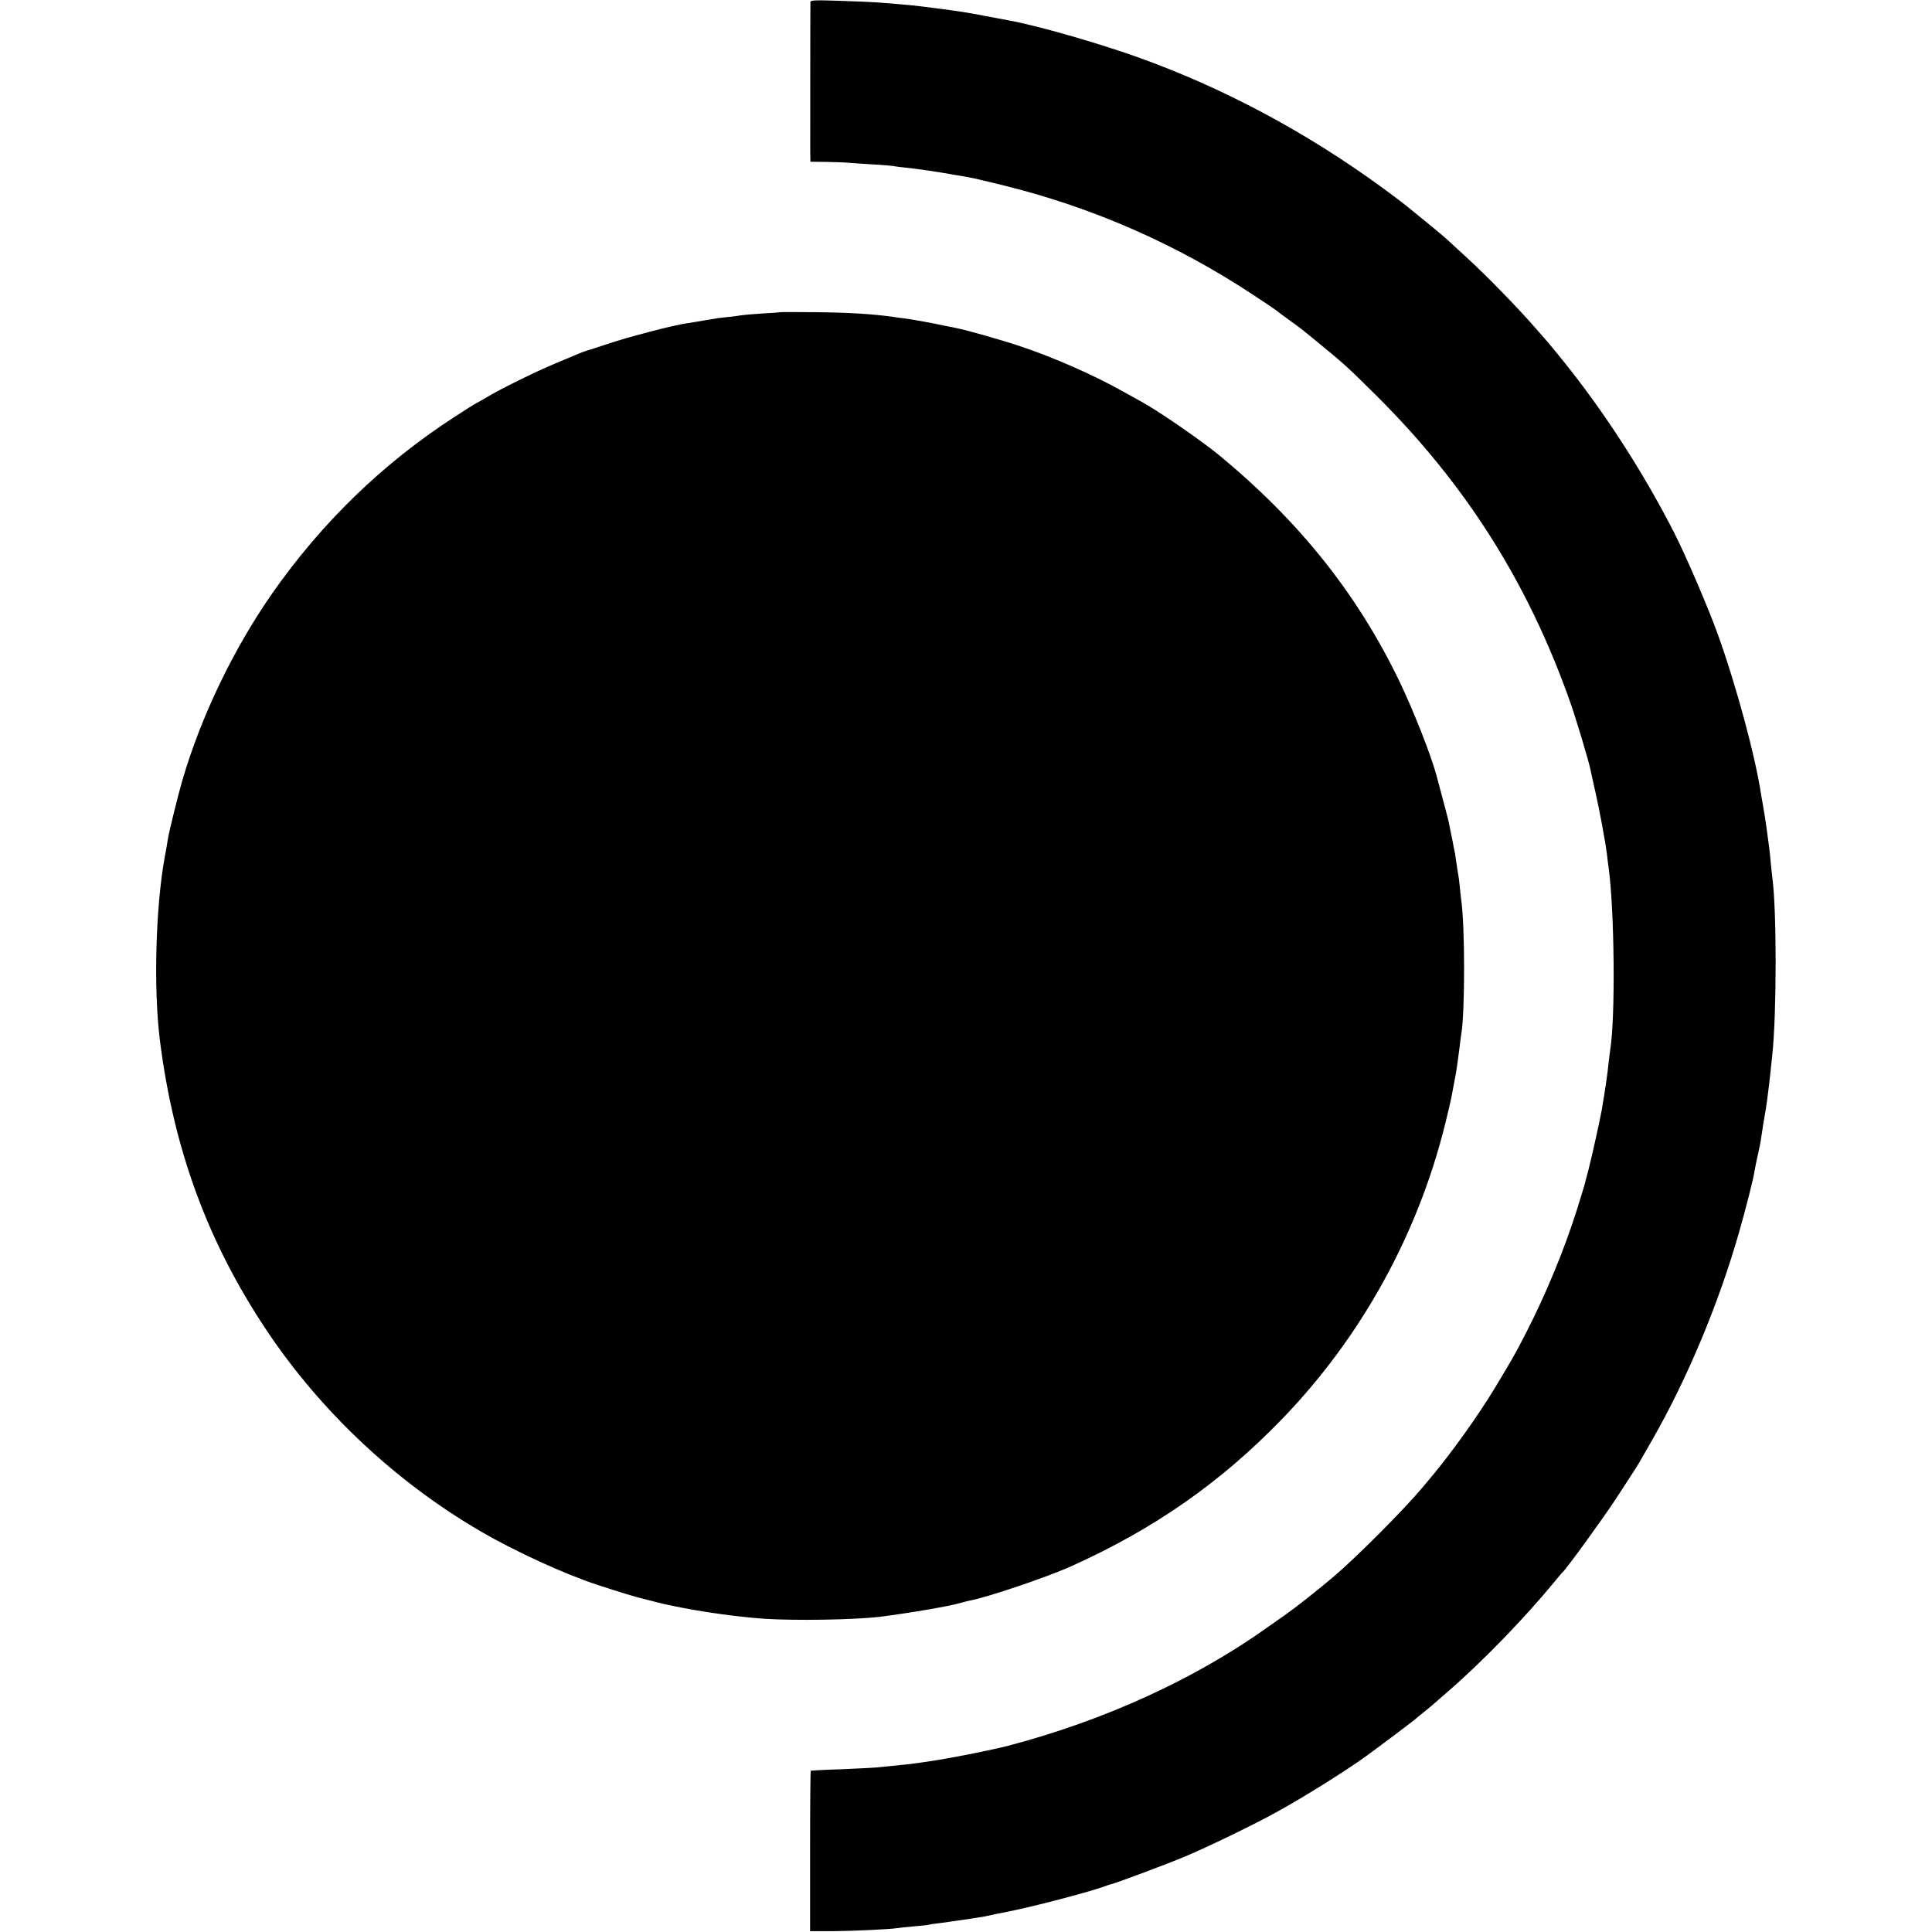
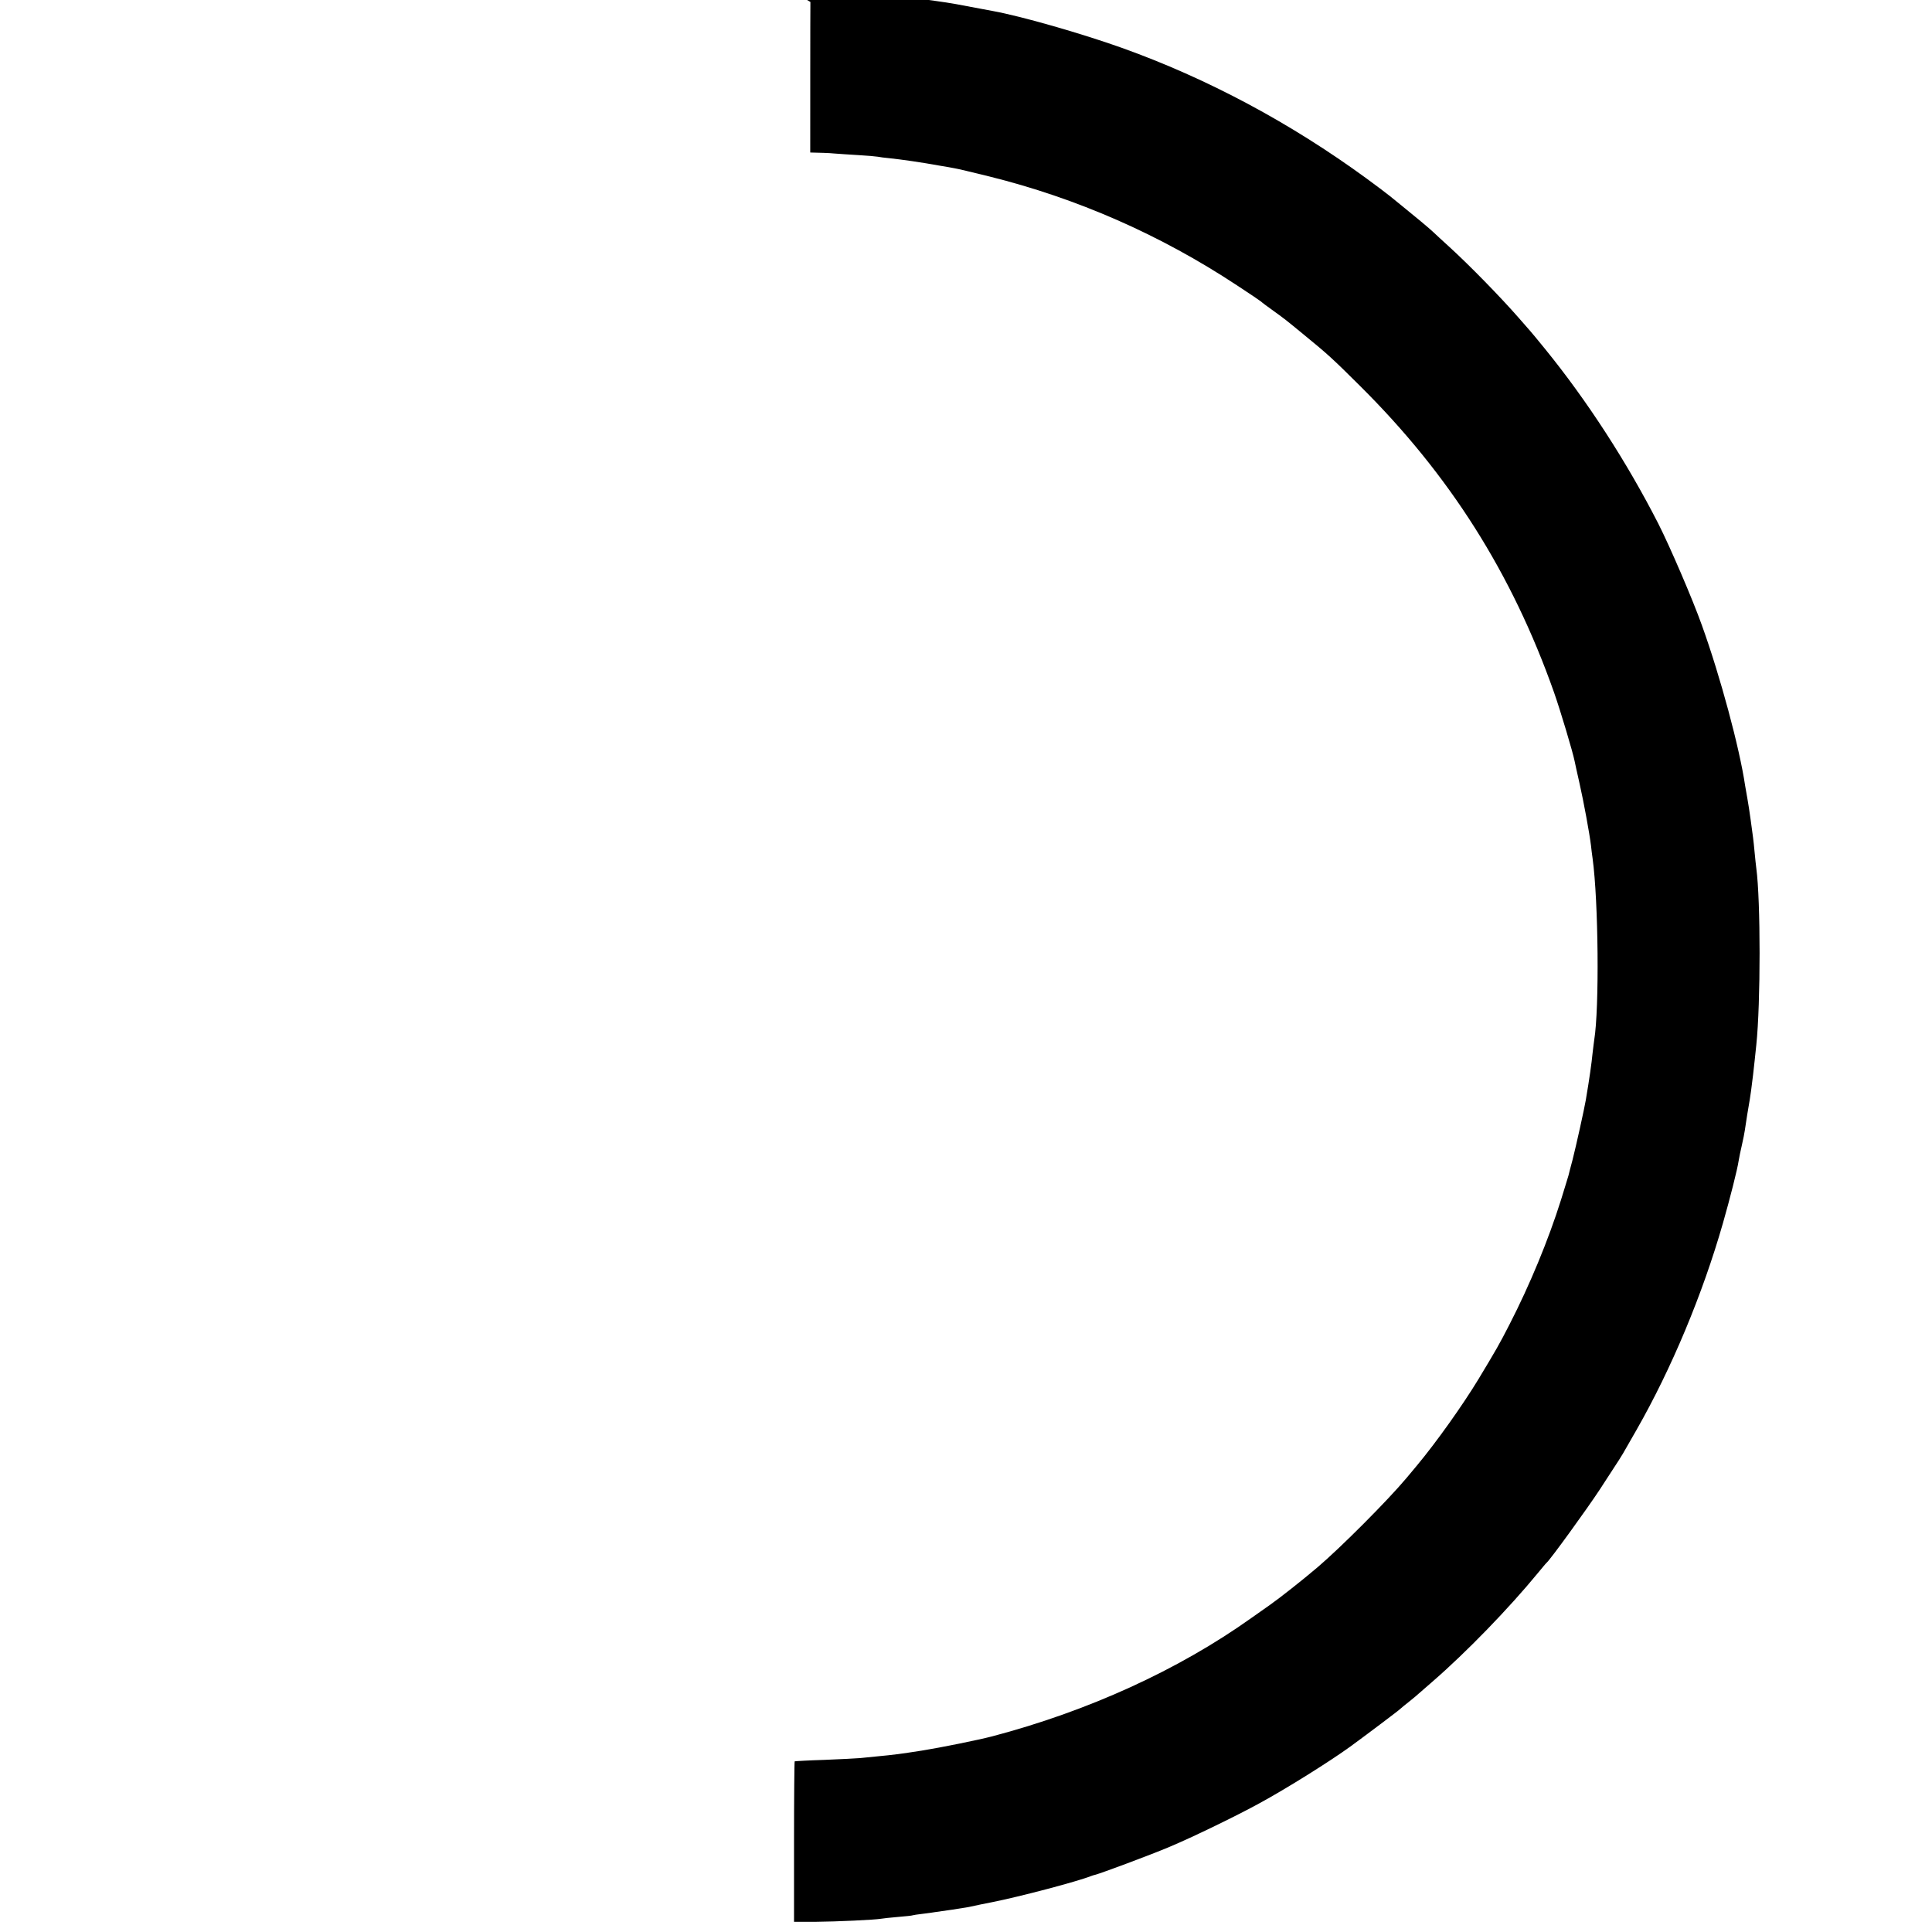
<svg xmlns="http://www.w3.org/2000/svg" version="1.0" width="1192pt" height="1192pt" viewBox="0 0 1192 1192" preserveAspectRatio="xMidYMid meet">
  <g transform="translate(0,1192) scale(0.1,-0.1)" fill="#000000" stroke="none">
-     <path d="M5000 11908 c-1 -20 -1 -865 -1 -929 l1 -57 98 -1 c53 -1 120 -3 147 -6 28 -2 95 -7 150 -10 55 -3 109 -8 120 -10 11 -2 43 -7 70 -9 76 -8 196 -25 317 -47 32 -5 70 -12 85 -15 16 -2 111 -25 213 -50 544 -135 1057 -360 1530 -672 80 -52 147 -98 150 -101 3 -4 37 -29 76 -57 76 -55 73 -53 184 -144 154 -126 179 -149 351 -320 551 -547 936 -1154 1196 -1890 39 -111 116 -368 127 -424 2 -12 16 -73 30 -136 26 -115 62 -310 71 -385 2 -22 7 -58 10 -80 36 -264 42 -923 10 -1119 -2 -12 -6 -48 -10 -80 -7 -69 -18 -149 -42 -291 -9 -54 -61 -288 -82 -370 -12 -44 -23 -87 -25 -96 -3 -9 -23 -77 -46 -150 -77 -245 -192 -524 -318 -769 -63 -123 -81 -154 -190 -335 -98 -162 -261 -391 -381 -535 -25 -30 -55 -66 -66 -79 -114 -136 -401 -424 -545 -547 -95 -81 -240 -195 -296 -234 -12 -8 -64 -45 -115 -81 -449 -320 -1006 -574 -1599 -730 -84 -22 -316 -69 -435 -88 -129 -20 -163 -25 -280 -36 -33 -3 -78 -8 -100 -10 -22 -2 -121 -7 -220 -11 -99 -3 -181 -8 -183 -9 -2 -2 -4 -225 -4 -497 l0 -493 133 0 c130 1 367 12 405 19 11 2 57 7 104 11 47 4 87 8 90 10 3 1 30 6 60 9 30 4 66 8 80 11 14 2 61 9 105 15 44 7 89 14 100 16 34 8 119 25 145 30 171 34 524 127 610 161 8 3 20 7 26 8 33 8 345 124 458 172 141 59 419 194 555 269 166 90 437 260 561 350 81 59 305 227 310 234 3 3 28 24 55 45 28 22 52 43 55 46 3 3 41 36 85 74 210 182 473 453 655 675 25 30 47 57 51 60 22 18 248 330 327 450 128 196 136 208 165 260 14 25 42 74 63 110 216 378 408 838 533 1275 44 154 89 331 97 385 3 19 12 63 20 97 8 35 16 75 18 90 2 16 9 60 15 98 7 39 14 81 16 95 4 23 10 67 20 150 2 19 7 60 10 90 3 30 8 73 10 95 27 258 27 890 0 1090 -2 17 -7 59 -10 94 -3 36 -8 79 -10 95 -2 17 -9 67 -15 111 -6 44 -15 103 -20 130 -5 28 -11 64 -14 80 -34 231 -153 674 -267 990 -57 160 -197 485 -268 625 -194 380 -439 759 -700 1080 -47 58 -88 107 -91 110 -3 3 -34 39 -70 80 -110 126 -302 323 -427 437 -47 43 -93 85 -102 94 -18 18 -124 106 -190 159 -24 19 -58 47 -75 61 -17 14 -83 64 -146 110 -471 344 -982 617 -1510 806 -250 89 -619 195 -795 227 -16 3 -52 10 -80 15 -27 5 -63 12 -80 15 -97 19 -150 27 -290 45 -137 18 -146 19 -360 36 -27 2 -132 7 -232 10 -148 5 -183 4 -183 -7z" />
-     <path d="M4817 9994 c-1 -1 -51 -5 -112 -8 -60 -4 -119 -9 -130 -11 -11 -2 -45 -7 -75 -10 -54 -5 -80 -9 -150 -21 -59 -10 -74 -13 -115 -19 -79 -11 -362 -85 -480 -125 -66 -22 -128 -42 -137 -44 -10 -3 -32 -11 -50 -19 -18 -8 -85 -36 -148 -62 -119 -50 -327 -152 -415 -205 -27 -16 -57 -33 -65 -37 -8 -3 -73 -44 -143 -90 -437 -284 -812 -648 -1116 -1082 -239 -342 -441 -761 -556 -1156 -26 -88 -81 -313 -89 -360 -2 -16 -11 -68 -20 -115 -56 -309 -69 -809 -30 -1124 84 -672 294 -1247 657 -1791 332 -499 796 -936 1319 -1241 210 -123 521 -266 723 -332 147 -48 229 -73 287 -87 35 -9 70 -17 78 -20 179 -45 452 -87 661 -102 192 -13 561 -7 719 12 176 22 433 66 495 85 17 5 41 11 55 14 113 21 479 145 630 213 511 230 921 516 1300 908 487 503 838 1139 1006 1819 19 77 36 150 38 161 3 17 13 70 30 160 4 25 14 94 22 160 3 28 7 61 10 75 23 137 23 672 -1 831 -2 19 -7 57 -9 84 -3 28 -7 62 -10 75 -3 14 -7 43 -10 65 -3 22 -7 49 -9 60 -3 11 -7 36 -11 55 -3 19 -9 46 -12 60 -3 14 -8 39 -11 55 -2 17 -21 89 -40 160 -19 72 -37 139 -40 150 -34 127 -146 411 -233 590 -259 534 -613 977 -1105 1384 -112 92 -375 274 -483 333 -18 10 -72 40 -121 67 -178 99 -413 203 -621 273 -103 35 -330 100 -391 112 -13 3 -46 10 -74 15 -77 17 -206 40 -250 46 -22 2 -56 7 -75 10 -127 18 -273 27 -488 29 -111 1 -203 1 -205 0z" />
+     <path d="M5000 11908 c-1 -20 -1 -865 -1 -929 c53 -1 120 -3 147 -6 28 -2 95 -7 150 -10 55 -3 109 -8 120 -10 11 -2 43 -7 70 -9 76 -8 196 -25 317 -47 32 -5 70 -12 85 -15 16 -2 111 -25 213 -50 544 -135 1057 -360 1530 -672 80 -52 147 -98 150 -101 3 -4 37 -29 76 -57 76 -55 73 -53 184 -144 154 -126 179 -149 351 -320 551 -547 936 -1154 1196 -1890 39 -111 116 -368 127 -424 2 -12 16 -73 30 -136 26 -115 62 -310 71 -385 2 -22 7 -58 10 -80 36 -264 42 -923 10 -1119 -2 -12 -6 -48 -10 -80 -7 -69 -18 -149 -42 -291 -9 -54 -61 -288 -82 -370 -12 -44 -23 -87 -25 -96 -3 -9 -23 -77 -46 -150 -77 -245 -192 -524 -318 -769 -63 -123 -81 -154 -190 -335 -98 -162 -261 -391 -381 -535 -25 -30 -55 -66 -66 -79 -114 -136 -401 -424 -545 -547 -95 -81 -240 -195 -296 -234 -12 -8 -64 -45 -115 -81 -449 -320 -1006 -574 -1599 -730 -84 -22 -316 -69 -435 -88 -129 -20 -163 -25 -280 -36 -33 -3 -78 -8 -100 -10 -22 -2 -121 -7 -220 -11 -99 -3 -181 -8 -183 -9 -2 -2 -4 -225 -4 -497 l0 -493 133 0 c130 1 367 12 405 19 11 2 57 7 104 11 47 4 87 8 90 10 3 1 30 6 60 9 30 4 66 8 80 11 14 2 61 9 105 15 44 7 89 14 100 16 34 8 119 25 145 30 171 34 524 127 610 161 8 3 20 7 26 8 33 8 345 124 458 172 141 59 419 194 555 269 166 90 437 260 561 350 81 59 305 227 310 234 3 3 28 24 55 45 28 22 52 43 55 46 3 3 41 36 85 74 210 182 473 453 655 675 25 30 47 57 51 60 22 18 248 330 327 450 128 196 136 208 165 260 14 25 42 74 63 110 216 378 408 838 533 1275 44 154 89 331 97 385 3 19 12 63 20 97 8 35 16 75 18 90 2 16 9 60 15 98 7 39 14 81 16 95 4 23 10 67 20 150 2 19 7 60 10 90 3 30 8 73 10 95 27 258 27 890 0 1090 -2 17 -7 59 -10 94 -3 36 -8 79 -10 95 -2 17 -9 67 -15 111 -6 44 -15 103 -20 130 -5 28 -11 64 -14 80 -34 231 -153 674 -267 990 -57 160 -197 485 -268 625 -194 380 -439 759 -700 1080 -47 58 -88 107 -91 110 -3 3 -34 39 -70 80 -110 126 -302 323 -427 437 -47 43 -93 85 -102 94 -18 18 -124 106 -190 159 -24 19 -58 47 -75 61 -17 14 -83 64 -146 110 -471 344 -982 617 -1510 806 -250 89 -619 195 -795 227 -16 3 -52 10 -80 15 -27 5 -63 12 -80 15 -97 19 -150 27 -290 45 -137 18 -146 19 -360 36 -27 2 -132 7 -232 10 -148 5 -183 4 -183 -7z" />
  </g>
</svg>